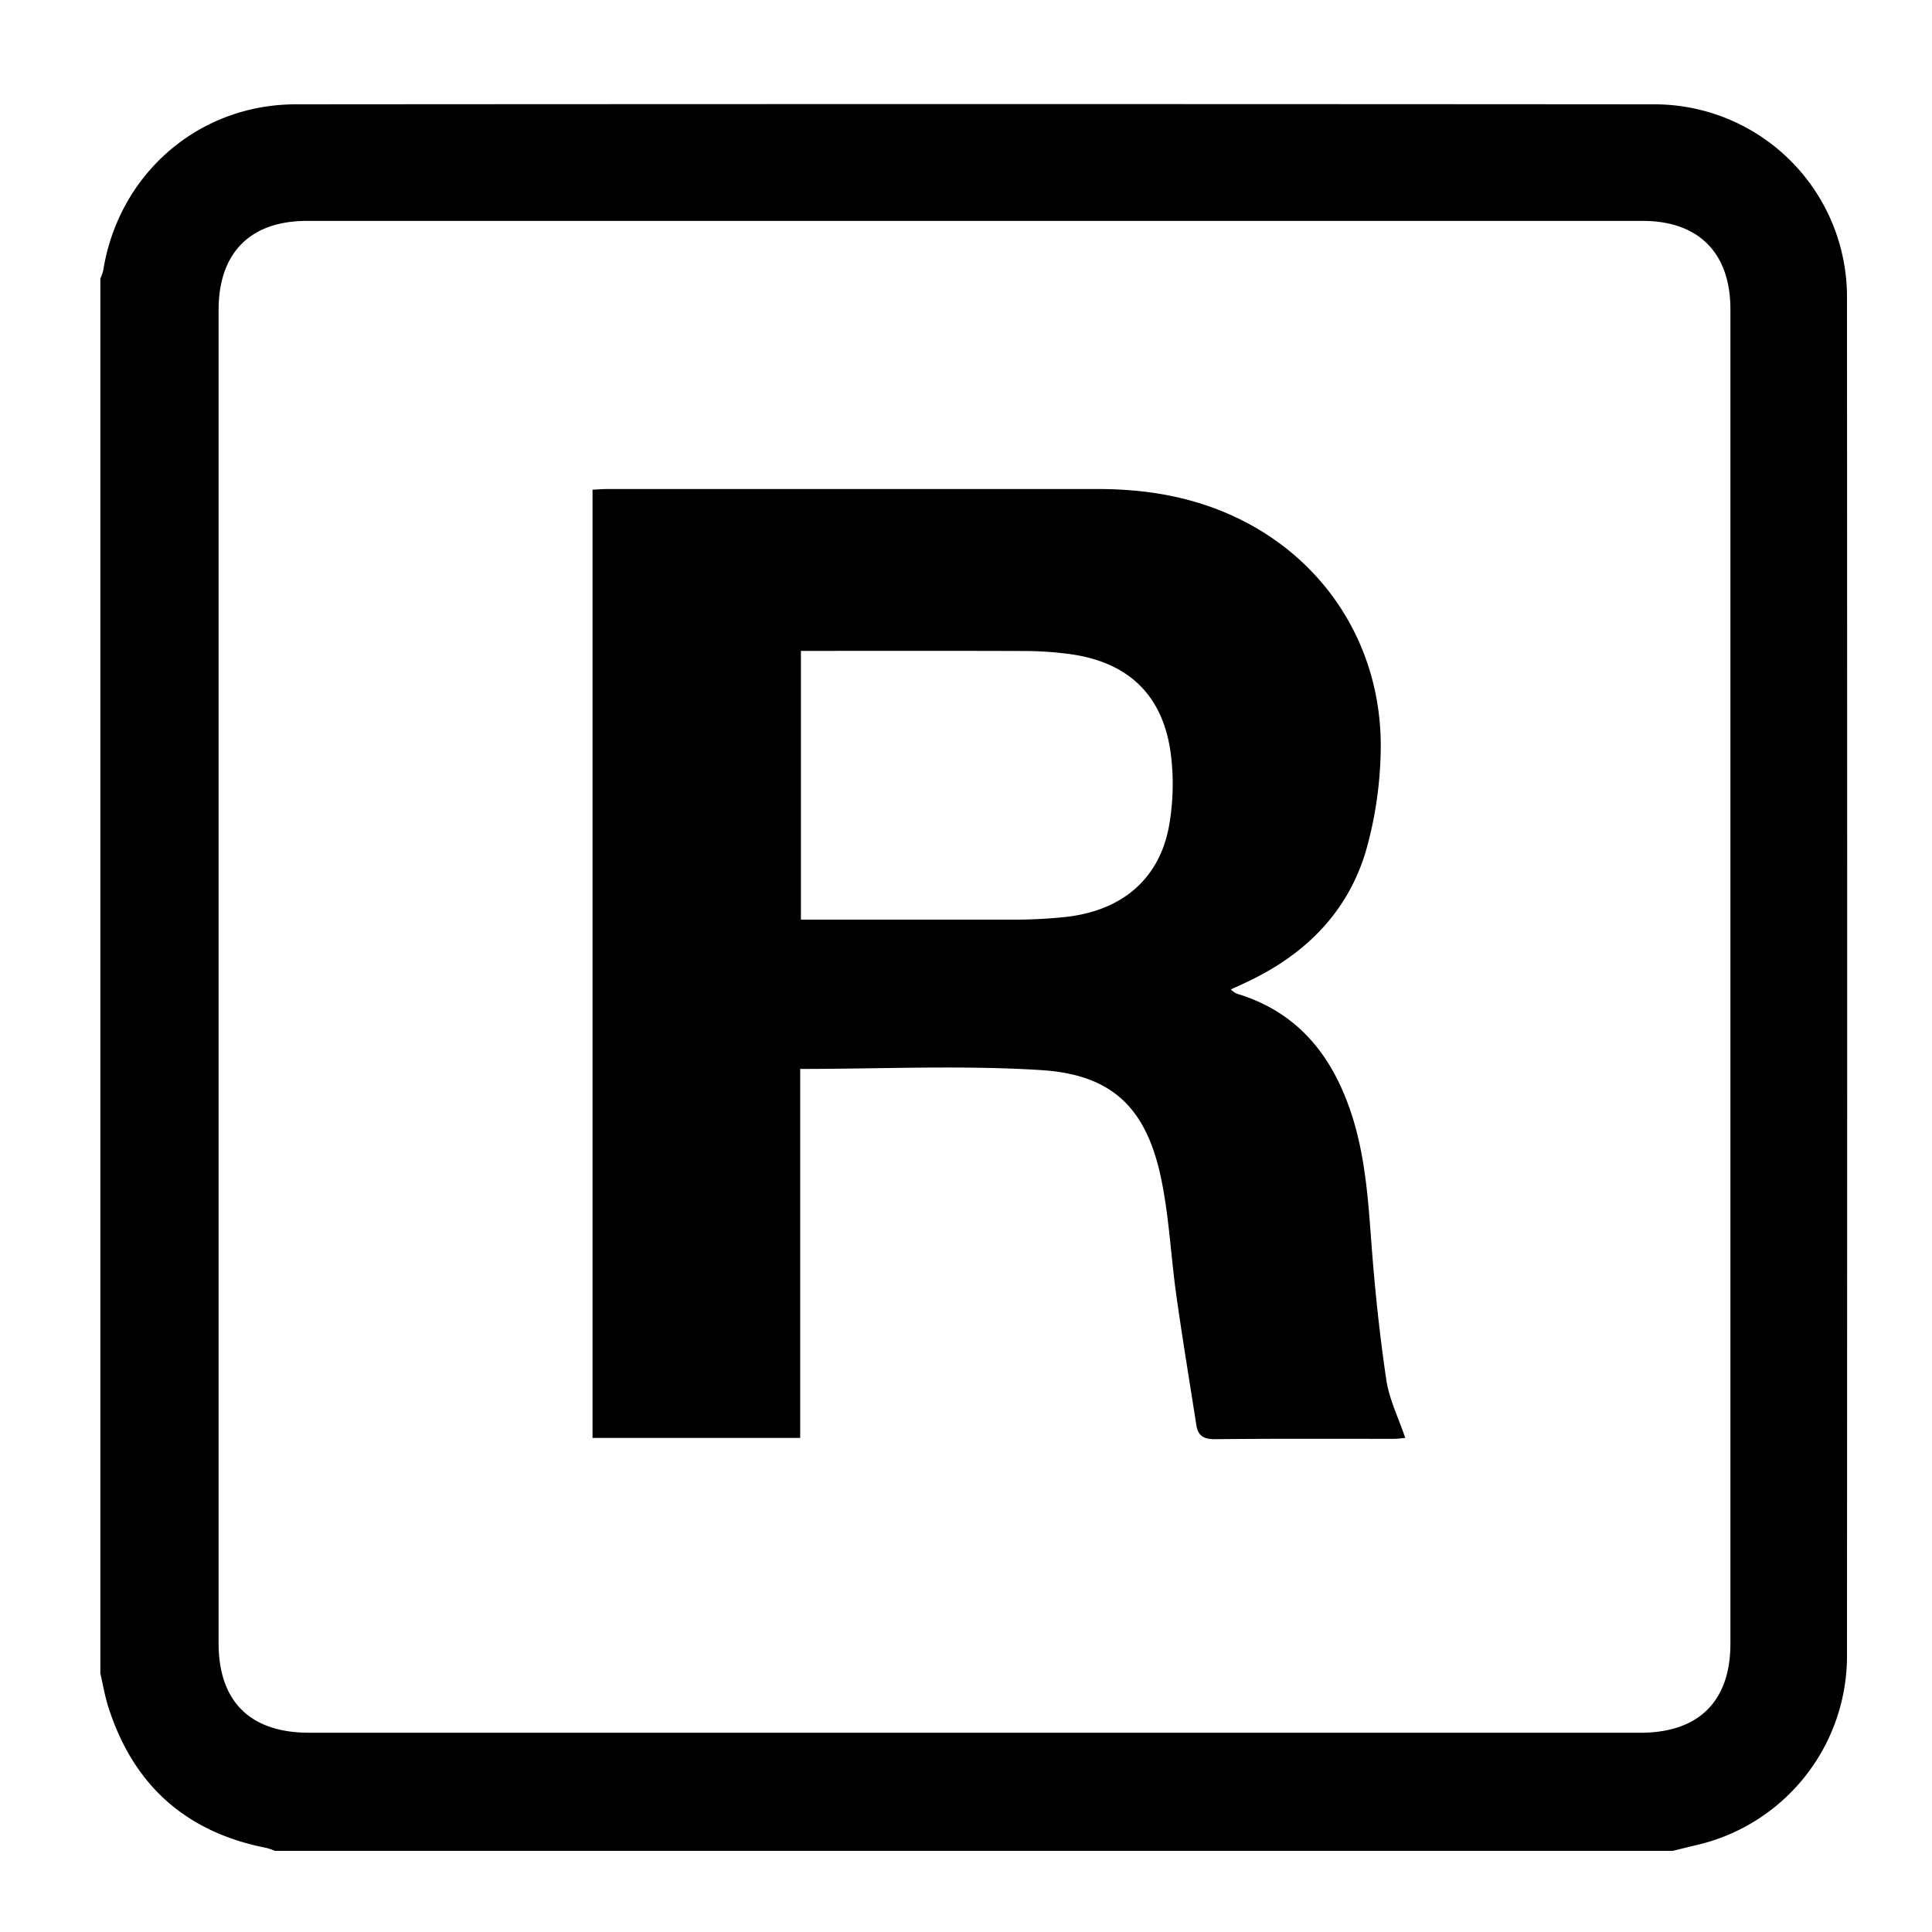
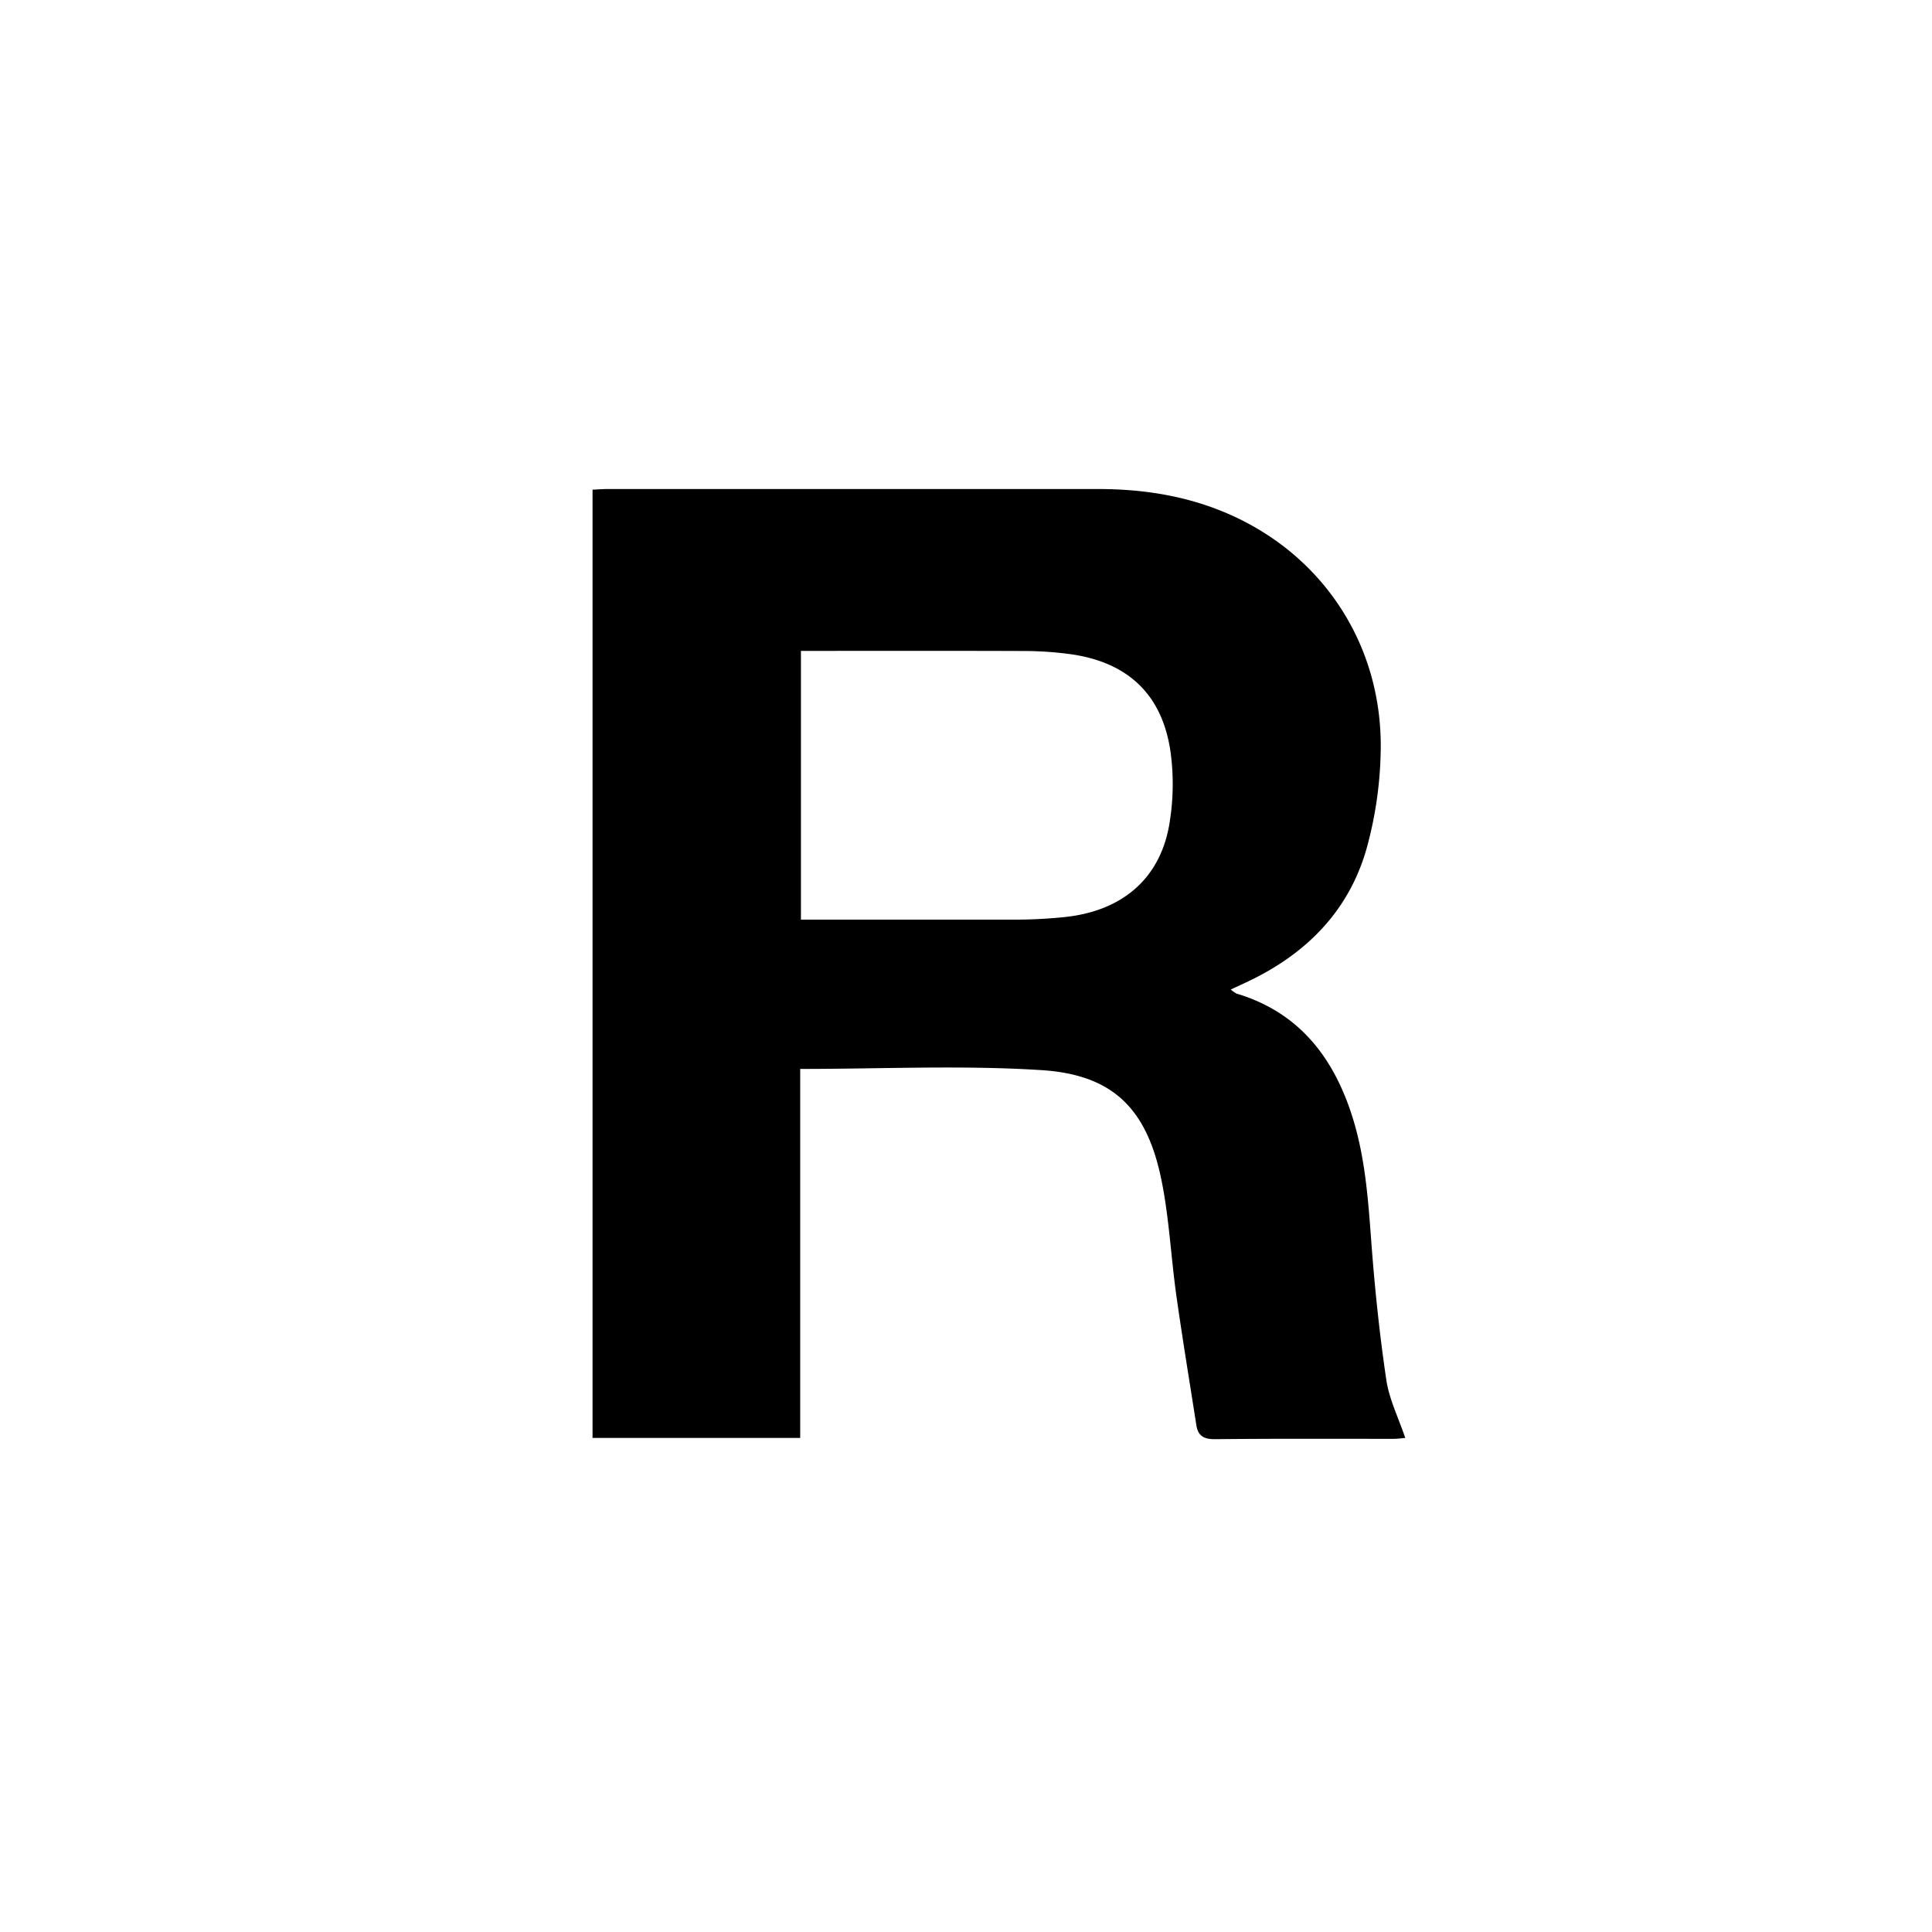
<svg xmlns="http://www.w3.org/2000/svg" viewBox="0 0 500 500">
  <title>ca-icons-Relaxed-Space</title>
-   <path d="M432.9,479H71.13a15.33,15.33,0,0,0-2.09-.74c-21-4.08-34.65-16.36-41.07-36.7-.86-2.75-1.32-5.63-2-8.45V72.1A13.53,13.53,0,0,0,26.71,70c4-25,24.65-43,49.86-43Q252.28,26.87,428,27A49.85,49.85,0,0,1,478,77q.1,175.91,0,351.8a50.23,50.23,0,0,1-38.89,48.69ZM252.1,448.43H424.57c15,0,23.26-8.09,23.26-23.06q0-172.65,0-345.32c0-14.58-8.21-22.87-22.69-22.88q-172.86,0-345.71,0c-14.72,0-22.86,8.31-22.86,23.08V425.19c0,15.16,8.15,23.24,23.44,23.24Z" />
  <path d="M153.35,126.73c1.38-.06,2.62-.17,3.87-.17q63.47,0,126.93,0c10.92,0,21.58,1.53,31.77,5.61,26,10.4,42.19,34.6,41.39,62.83a100.69,100.69,0,0,1-3.69,24.79C349,235.86,338,246.87,323,254c-1.35.65-2.71,1.26-4.48,2.08a8,8,0,0,0,1.49,1.06c15.56,4.65,24.53,15.67,29.54,30.52,3.75,11.1,4.52,22.64,5.38,34.22.88,11.79,2.12,23.57,3.85,35.26.75,5,3.16,9.82,4.9,15-.9.07-2,.23-3.07.23-15.42,0-30.84-.07-46.26.09-2.85,0-4.31-.9-4.73-3.6-1.74-11.16-3.59-22.32-5.17-33.51-1.42-10.07-1.87-20.33-3.93-30.26-3.79-18.23-12.56-27-31.11-28.15-20.53-1.3-41.21-.3-62.32-.3v95.49H153.35Zm53.93,41.72V238H212c16.94,0,33.87,0,50.81,0,4.19,0,8.4-.23,12.57-.65,14.79-1.49,24.65-9.72,27.17-23.62A61.84,61.84,0,0,0,303,195.1c-2-15.33-11.16-23.94-26.57-25.88a90.41,90.41,0,0,0-11-.74C246.16,168.41,227,168.45,207.28,168.45Z" />
</svg>